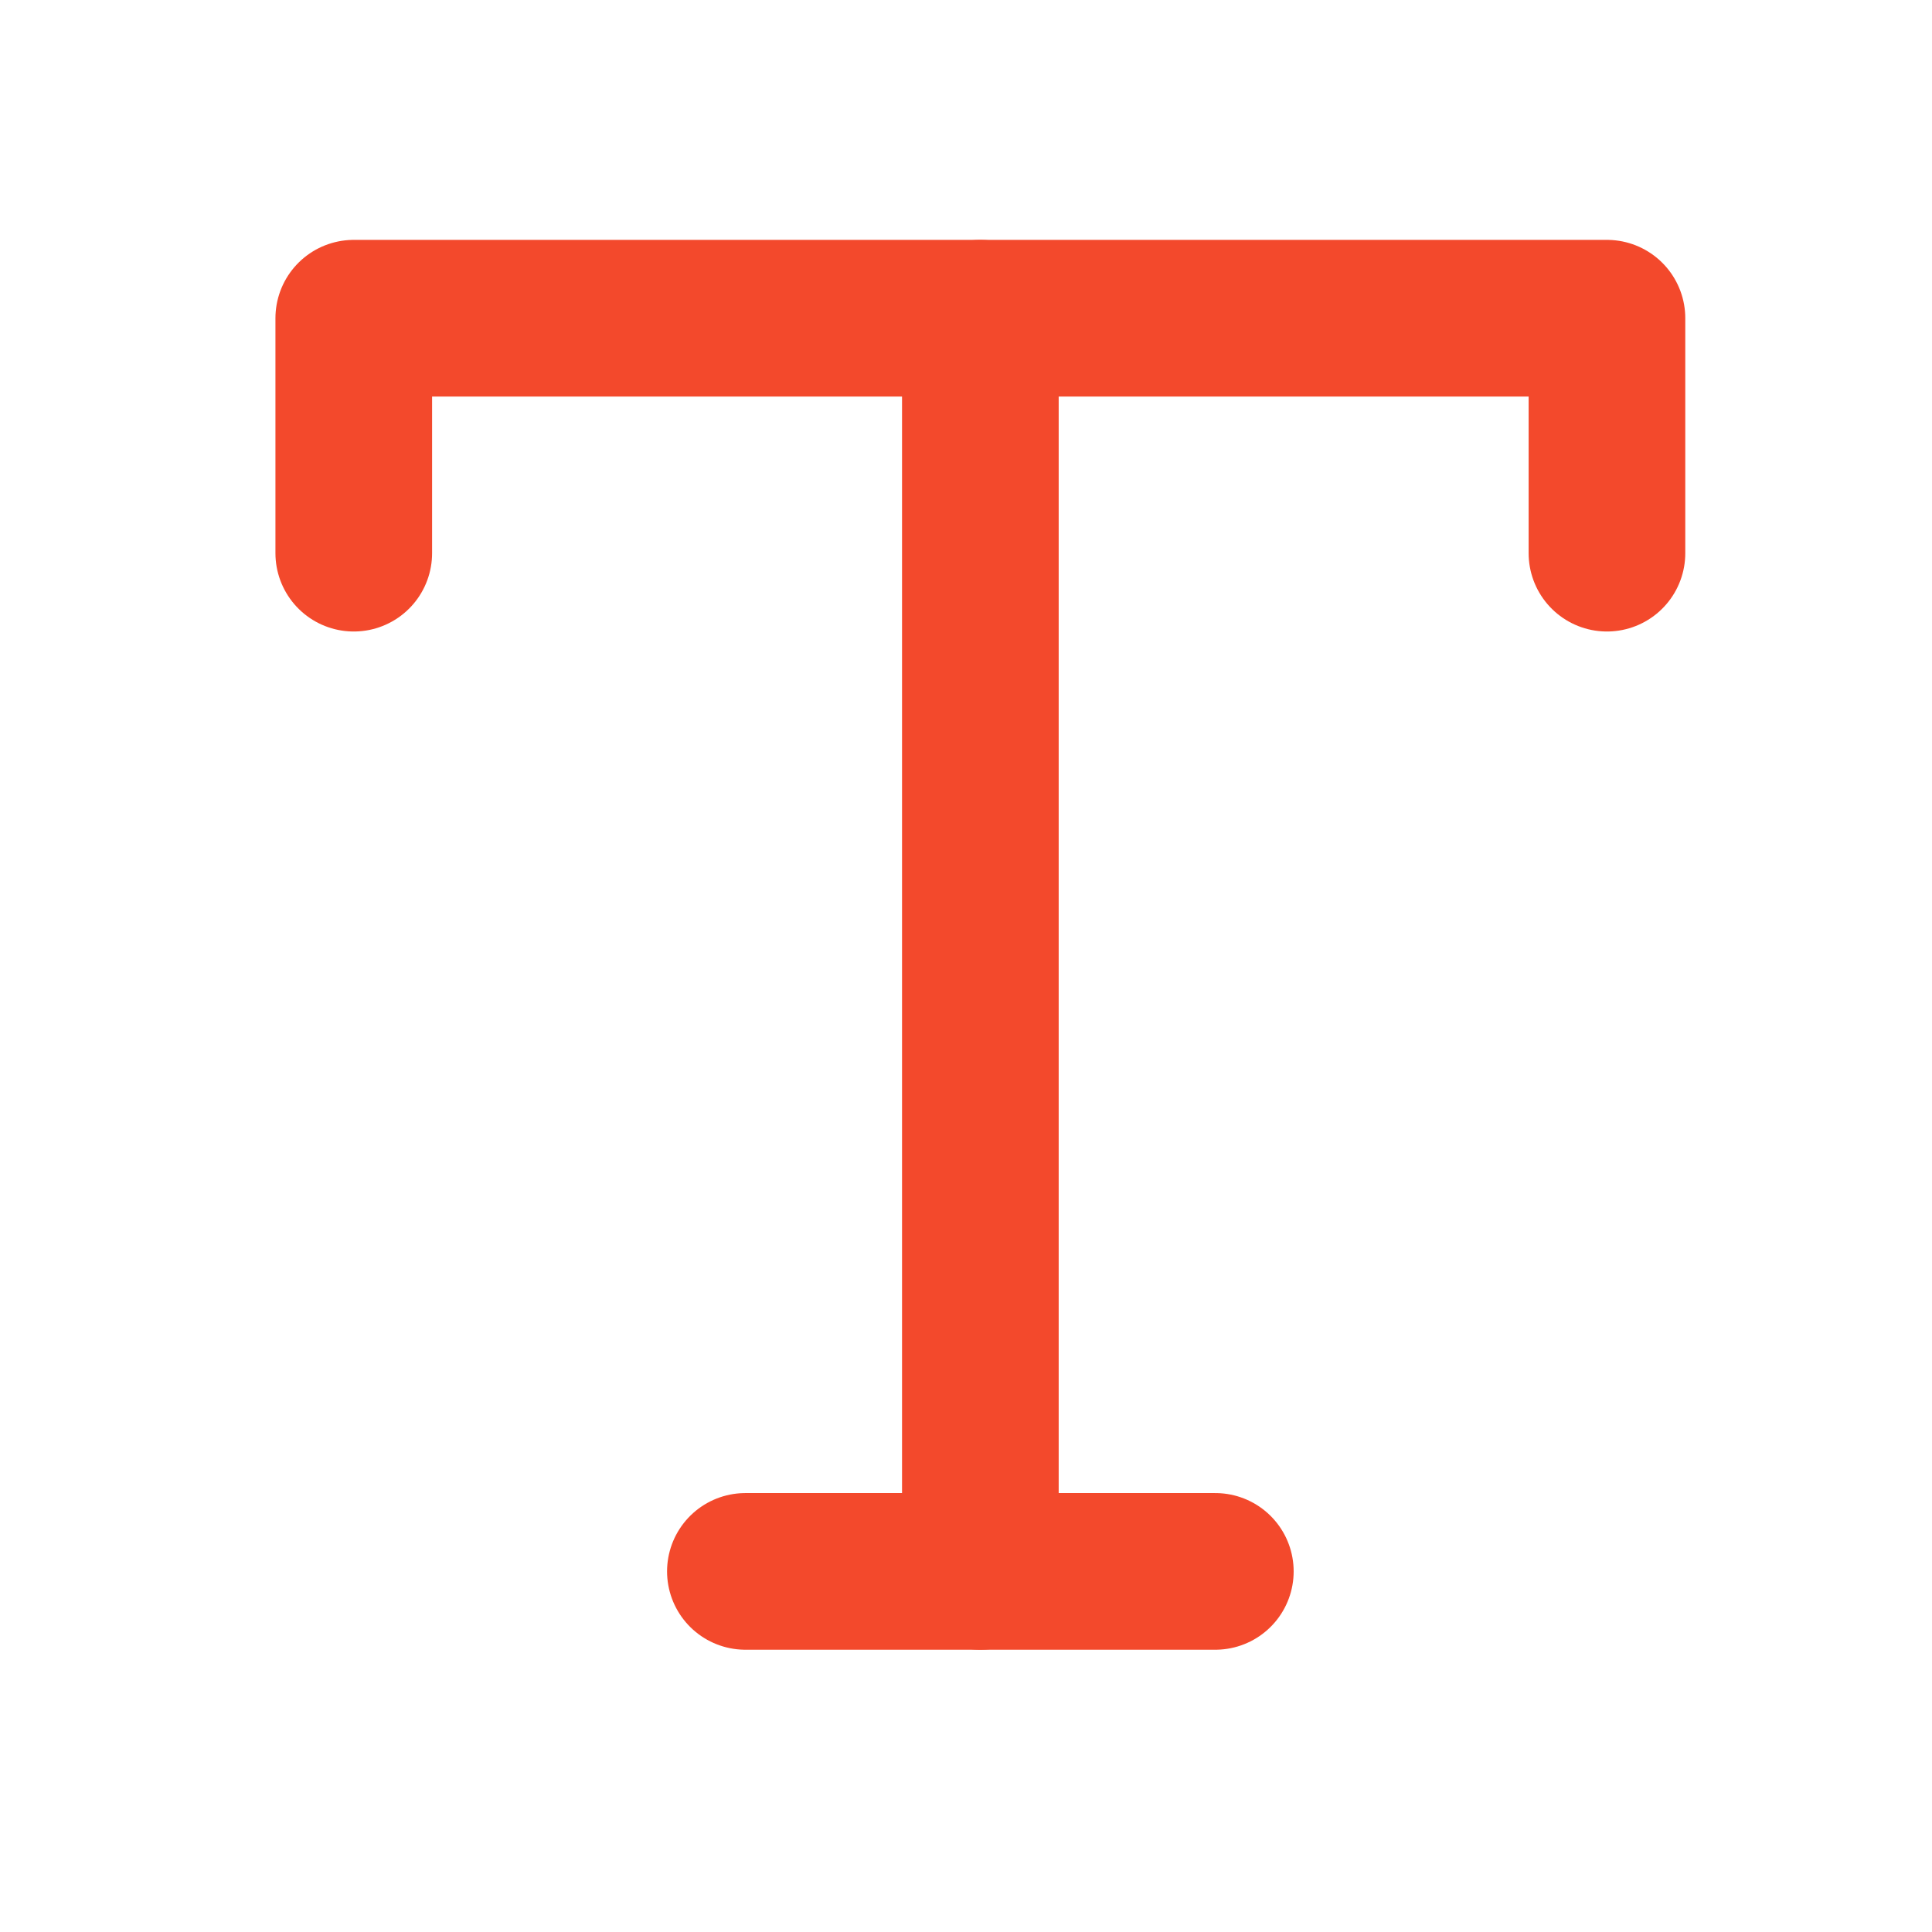
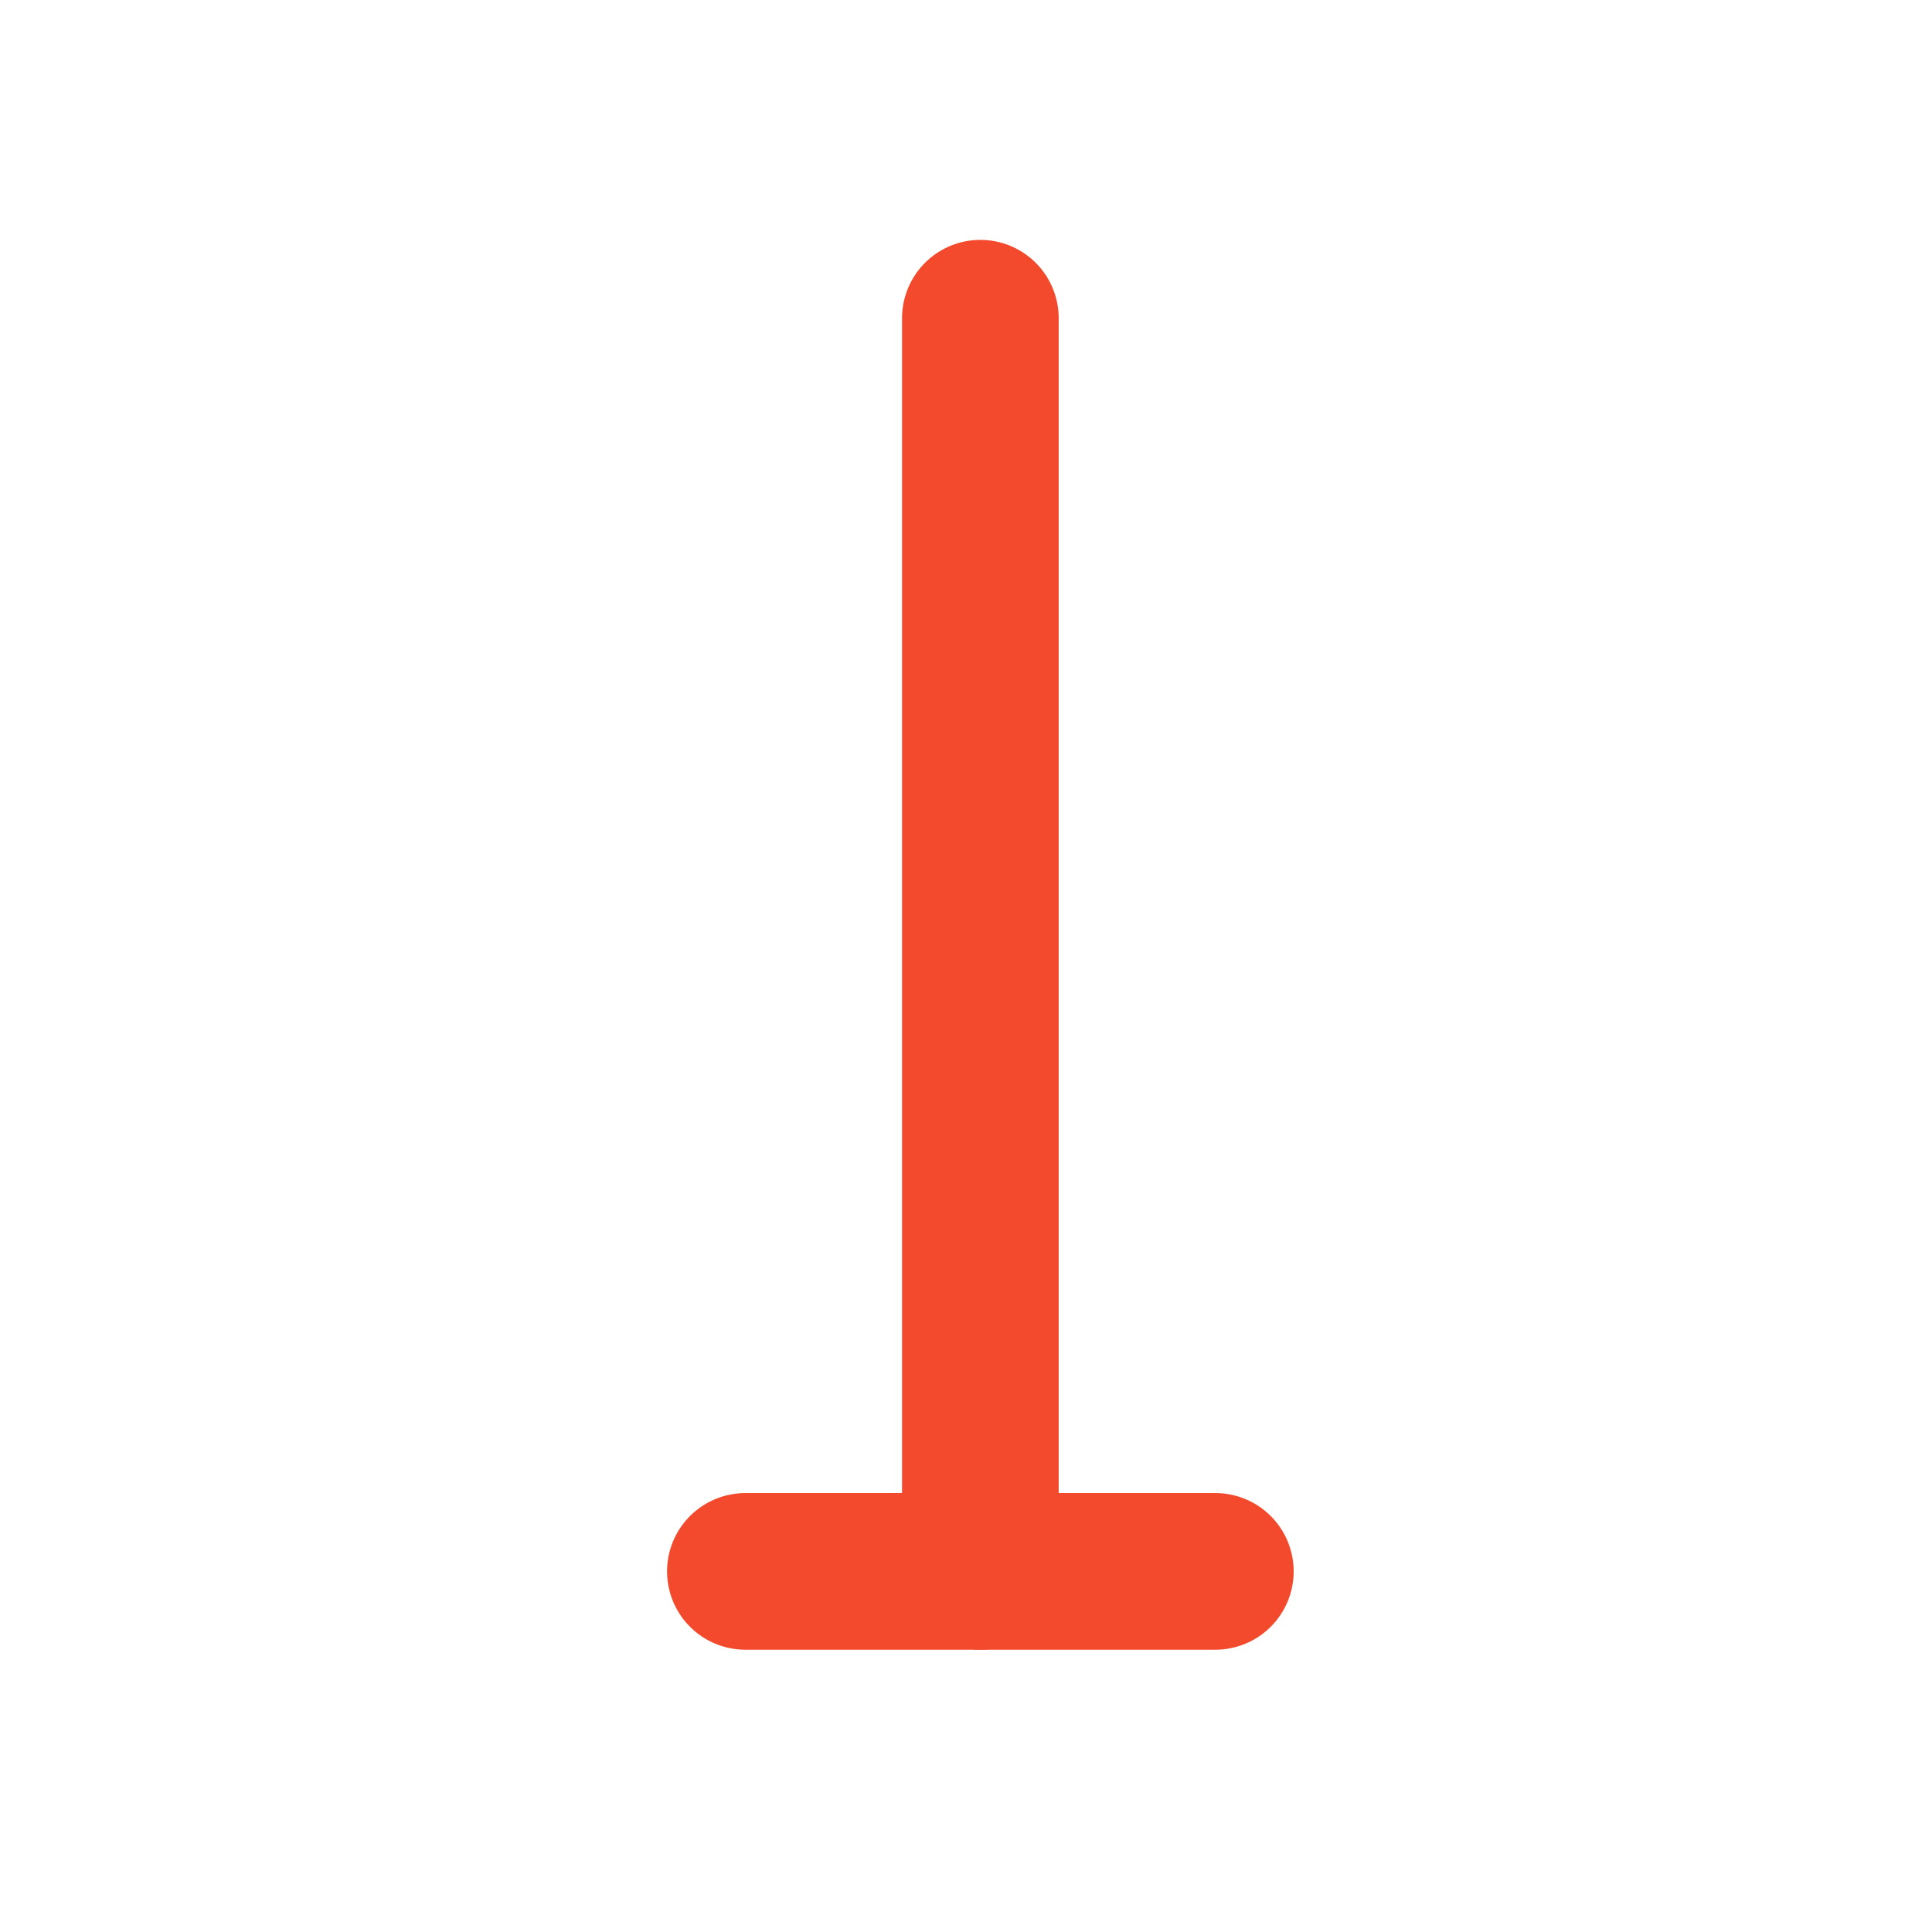
<svg xmlns="http://www.w3.org/2000/svg" width="37" height="37" viewBox="0 0 37 37" fill="none">
-   <path d="M6.775 10.594V6.094H30.775V10.594" stroke="#F3492C" stroke-width="3" stroke-linecap="round" stroke-linejoin="round" />
  <path d="M14.275 30.094H23.275" stroke="#F3492C" stroke-width="3" stroke-linecap="round" stroke-linejoin="round" />
  <path d="M18.775 6.094V30.094" stroke="#F3492C" stroke-width="3" stroke-linecap="round" stroke-linejoin="round" />
</svg>